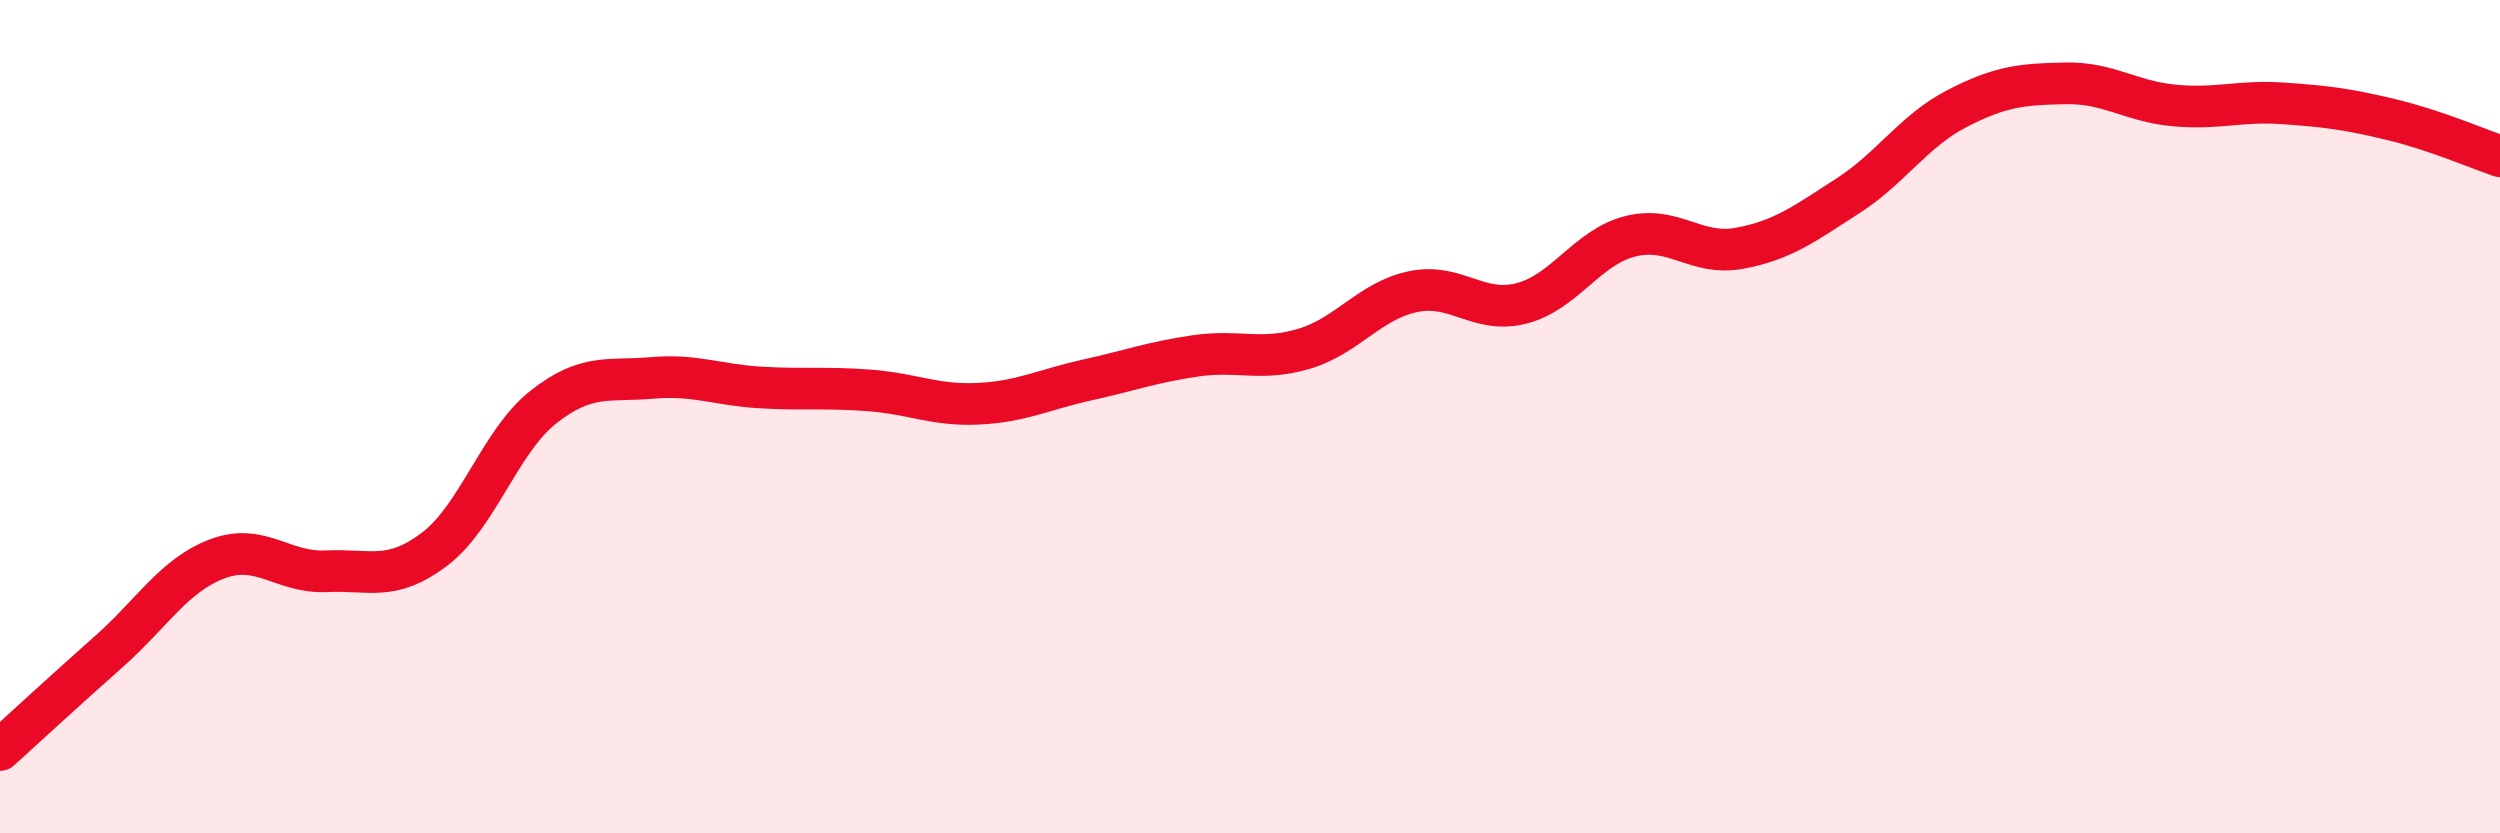
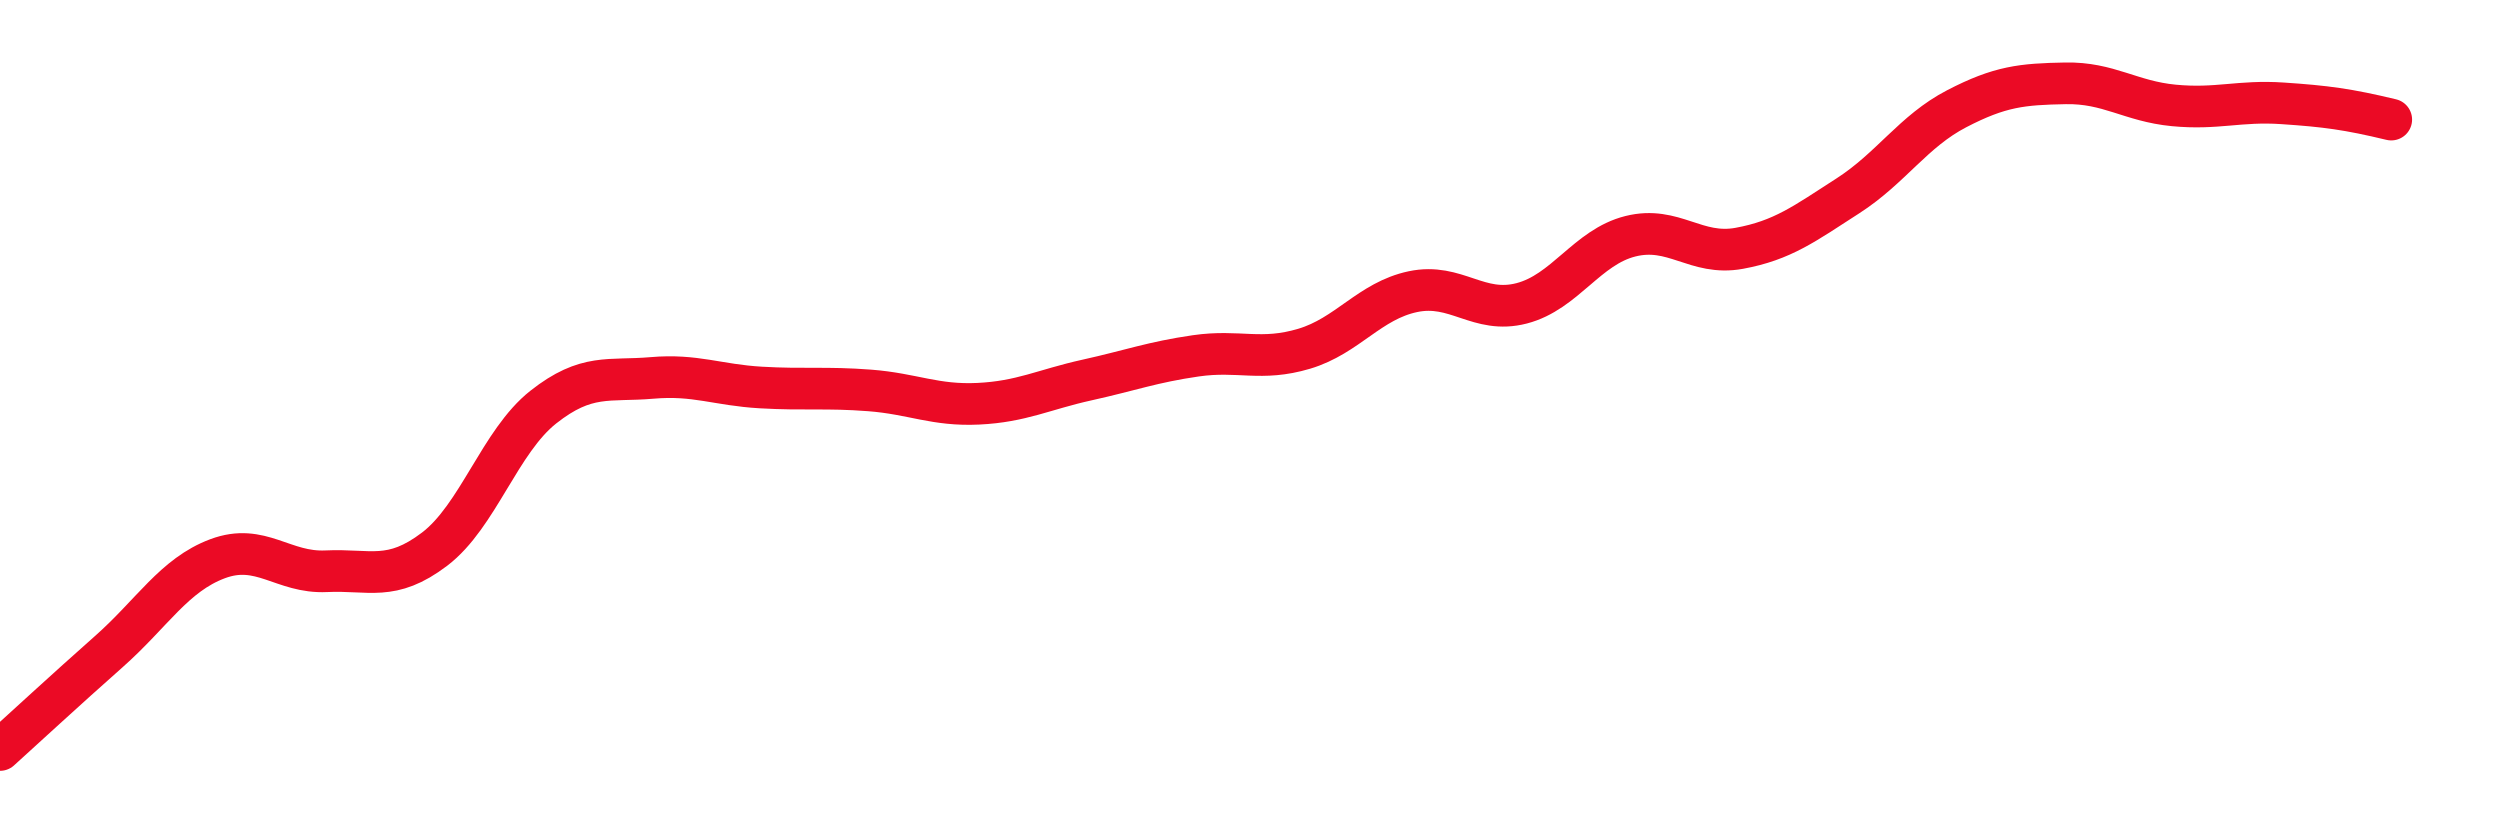
<svg xmlns="http://www.w3.org/2000/svg" width="60" height="20" viewBox="0 0 60 20">
-   <path d="M 0,18 C 0.52,17.53 1.57,16.56 2.61,15.64 C 3.65,14.72 4.18,13.8 5.22,13.41 C 6.26,13.02 6.79,13.76 7.83,13.71 C 8.87,13.66 9.39,13.97 10.43,13.18 C 11.47,12.39 12,10.59 13.04,9.77 C 14.08,8.95 14.61,9.16 15.65,9.07 C 16.69,8.98 17.22,9.24 18.26,9.3 C 19.3,9.36 19.83,9.29 20.87,9.37 C 21.91,9.45 22.44,9.74 23.48,9.69 C 24.52,9.64 25.05,9.35 26.09,9.12 C 27.13,8.89 27.66,8.69 28.7,8.54 C 29.74,8.39 30.26,8.68 31.3,8.37 C 32.34,8.06 32.87,7.22 33.91,7 C 34.95,6.78 35.48,7.55 36.52,7.28 C 37.56,7.01 38.09,5.93 39.13,5.67 C 40.17,5.41 40.7,6.15 41.74,5.96 C 42.78,5.77 43.31,5.37 44.35,4.7 C 45.39,4.03 45.92,3.15 46.96,2.61 C 48,2.07 48.53,2.02 49.57,2 C 50.61,1.98 51.13,2.43 52.17,2.53 C 53.21,2.63 53.74,2.41 54.78,2.48 C 55.82,2.55 56.35,2.62 57.39,2.87 C 58.43,3.12 59.48,3.57 60,3.75L60 20L0 20Z" fill="#EB0A25" opacity="0.1" stroke-linecap="round" stroke-linejoin="round" />
-   <path d="M 0,18 C 0.52,17.53 1.57,16.56 2.61,15.64 C 3.65,14.72 4.18,13.8 5.22,13.41 C 6.26,13.02 6.79,13.76 7.83,13.71 C 8.87,13.66 9.39,13.97 10.43,13.18 C 11.47,12.39 12,10.59 13.04,9.77 C 14.08,8.95 14.61,9.16 15.65,9.07 C 16.69,8.98 17.22,9.24 18.26,9.3 C 19.3,9.36 19.83,9.29 20.87,9.37 C 21.91,9.45 22.44,9.74 23.48,9.69 C 24.52,9.64 25.05,9.35 26.09,9.12 C 27.13,8.89 27.66,8.69 28.7,8.54 C 29.74,8.39 30.26,8.68 31.3,8.37 C 32.34,8.06 32.87,7.22 33.91,7 C 34.95,6.78 35.48,7.55 36.52,7.28 C 37.56,7.01 38.09,5.93 39.13,5.67 C 40.17,5.41 40.7,6.15 41.74,5.96 C 42.78,5.77 43.31,5.37 44.35,4.7 C 45.39,4.03 45.92,3.15 46.96,2.61 C 48,2.07 48.53,2.02 49.57,2 C 50.61,1.98 51.13,2.43 52.17,2.53 C 53.21,2.63 53.74,2.41 54.78,2.48 C 55.82,2.55 56.35,2.62 57.39,2.87 C 58.43,3.12 59.48,3.57 60,3.75" stroke="#EB0A25" stroke-width="1" fill="none" stroke-linecap="round" stroke-linejoin="round" />
+   <path d="M 0,18 C 0.52,17.53 1.57,16.56 2.61,15.64 C 3.65,14.72 4.18,13.8 5.22,13.41 C 6.26,13.02 6.79,13.76 7.83,13.71 C 8.87,13.66 9.39,13.97 10.43,13.18 C 11.47,12.39 12,10.59 13.04,9.77 C 14.08,8.95 14.61,9.16 15.65,9.07 C 16.69,8.98 17.22,9.24 18.26,9.3 C 19.3,9.36 19.83,9.29 20.87,9.37 C 21.91,9.45 22.44,9.74 23.48,9.69 C 24.52,9.64 25.05,9.35 26.09,9.12 C 27.13,8.89 27.66,8.69 28.7,8.54 C 29.74,8.39 30.26,8.68 31.3,8.37 C 32.34,8.06 32.87,7.22 33.91,7 C 34.95,6.78 35.48,7.55 36.52,7.28 C 37.56,7.01 38.09,5.93 39.13,5.67 C 40.17,5.41 40.7,6.15 41.74,5.96 C 42.78,5.77 43.31,5.37 44.35,4.7 C 45.39,4.03 45.92,3.15 46.96,2.61 C 48,2.07 48.53,2.02 49.57,2 C 50.61,1.98 51.13,2.43 52.17,2.53 C 53.21,2.63 53.74,2.41 54.78,2.48 C 55.82,2.55 56.35,2.62 57.39,2.87 " stroke="#EB0A25" stroke-width="1" fill="none" stroke-linecap="round" stroke-linejoin="round" />
</svg>